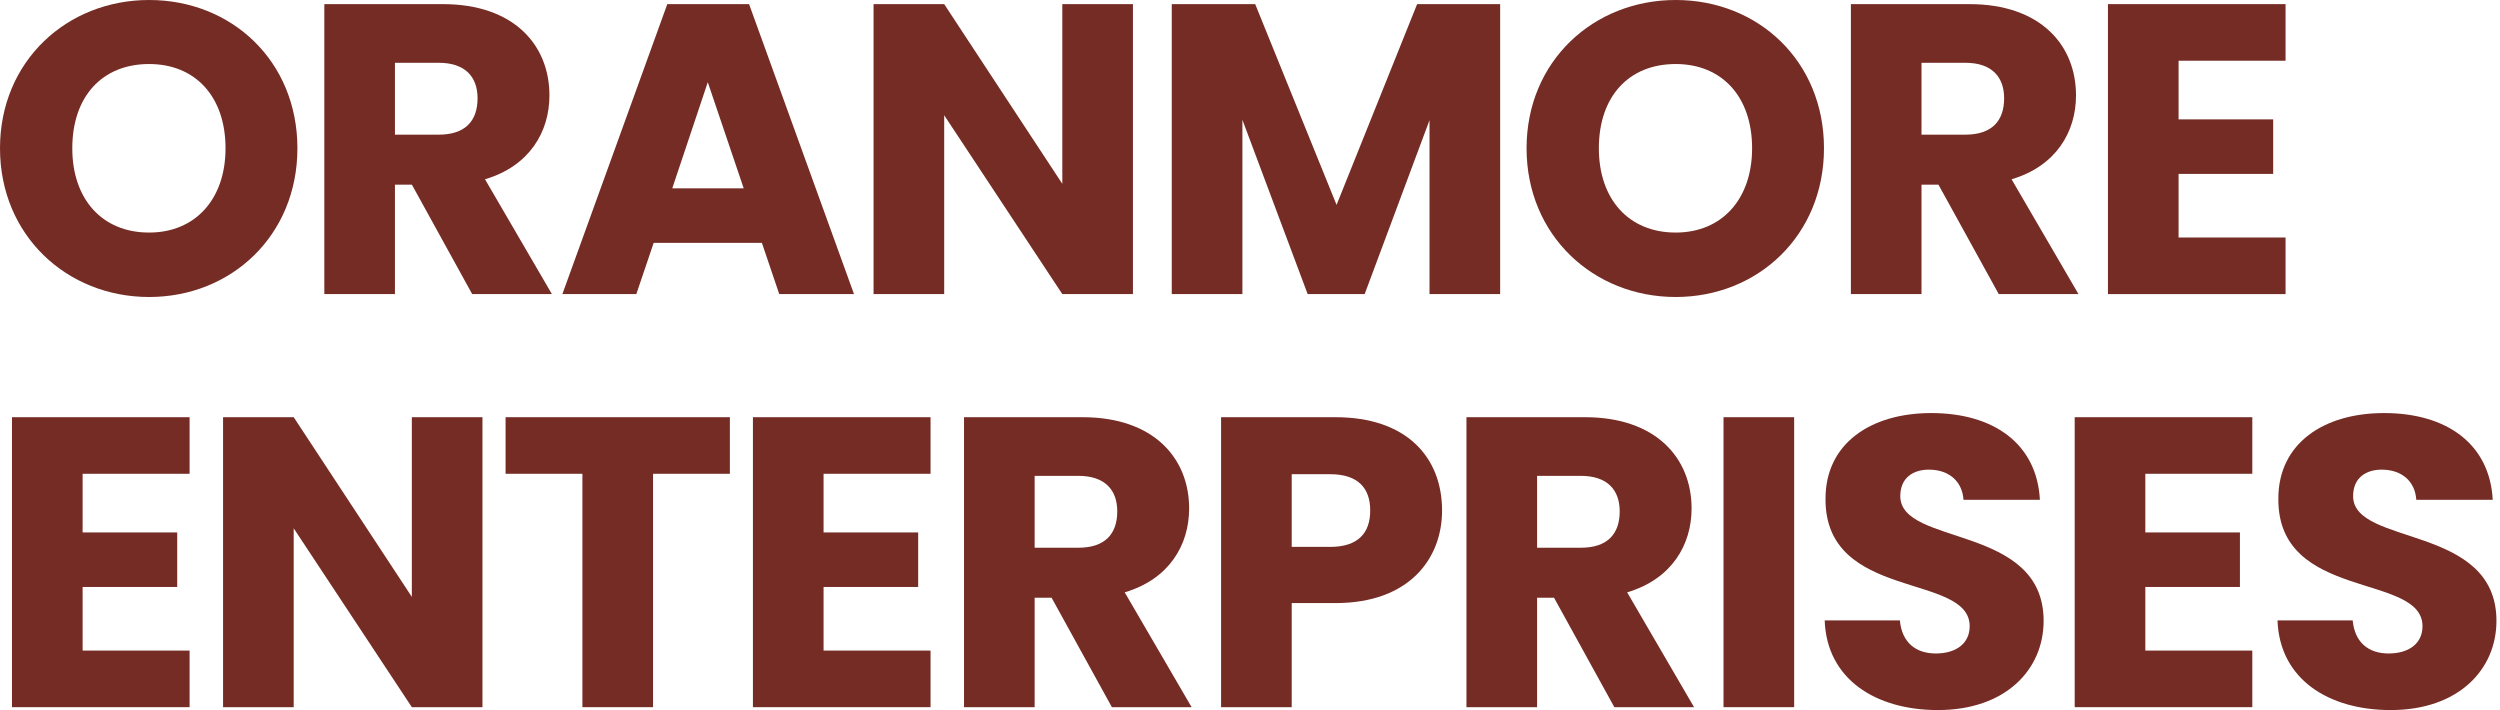
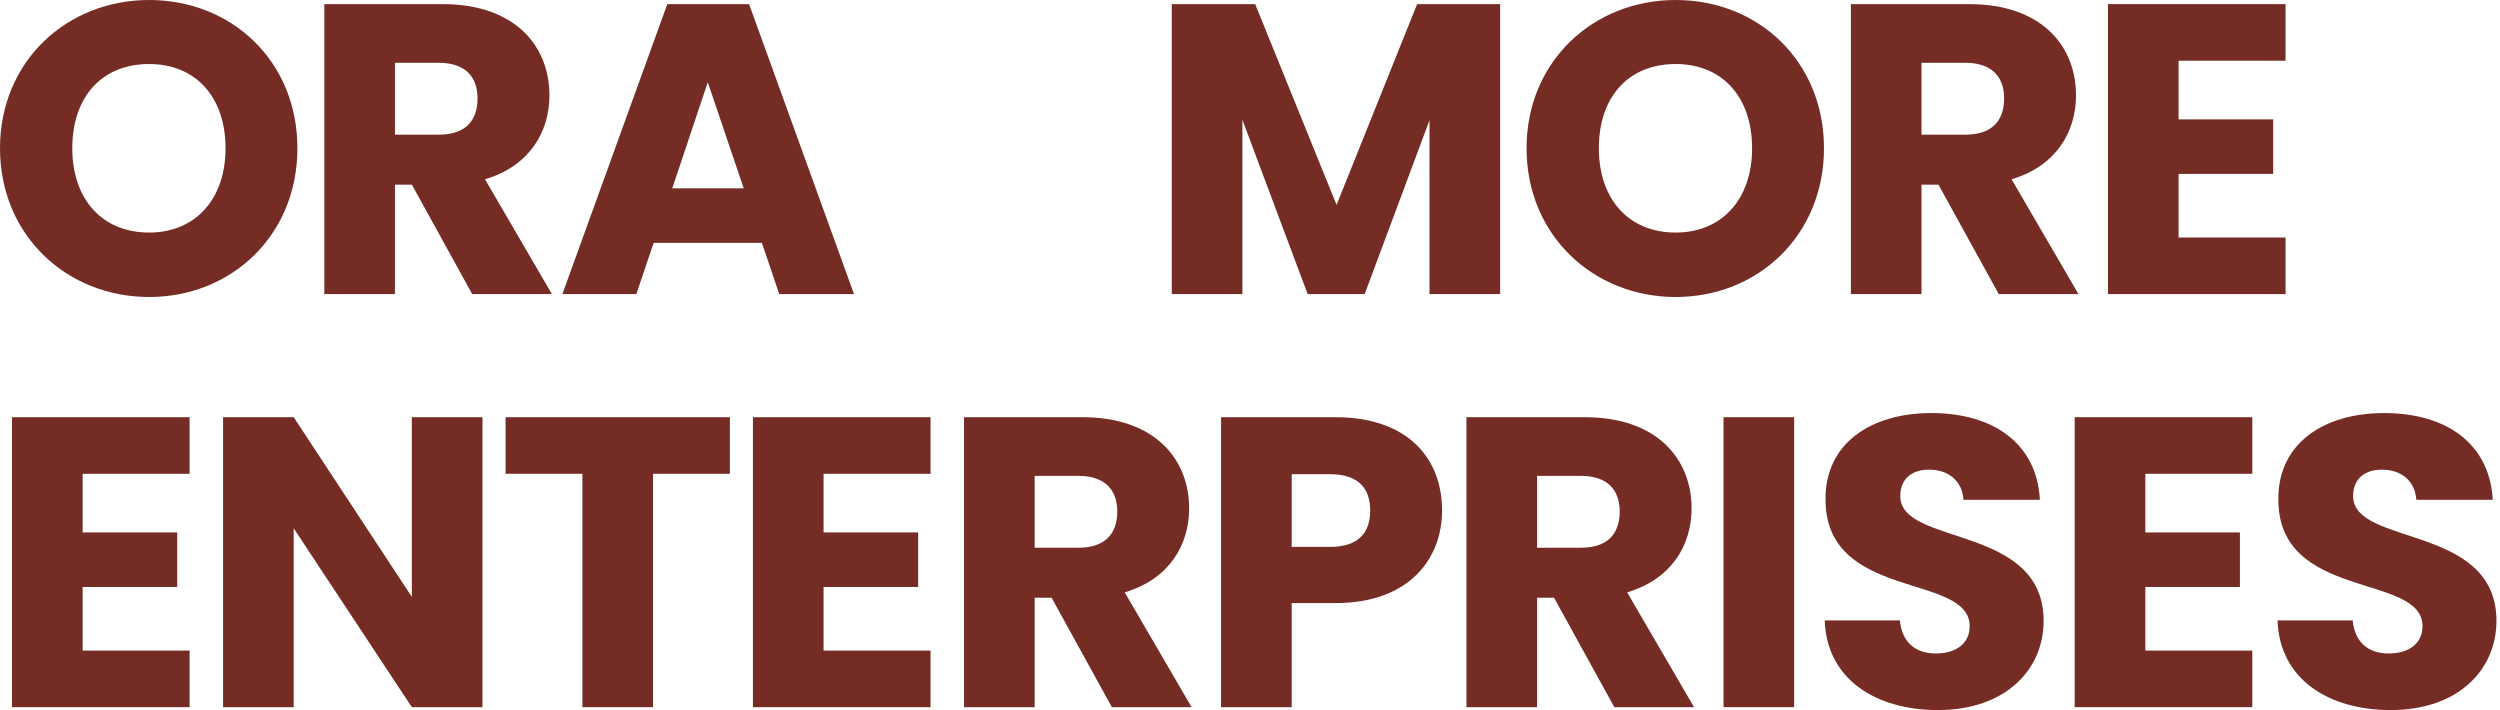
<svg xmlns="http://www.w3.org/2000/svg" width="169" height="48" viewBox="0 0 169 48" fill="none">
  <path d="M20.105 10.024C20.105 15.916 15.637 20.077 10.08 20.077C4.524 20.077 0 15.916 0 10.024C0 4.133 4.524 0 10.08 0C15.665 0 20.105 4.133 20.105 10.024ZM4.887 10.024C4.887 13.459 6.897 15.721 10.08 15.721C13.208 15.721 15.246 13.459 15.246 10.024C15.246 6.534 13.208 4.328 10.08 4.328C6.897 4.328 4.887 6.534 4.887 10.024Z" fill="#752C25" />
  <path d="M32.283 6.646C32.283 5.194 31.445 4.244 29.658 4.244H26.698V9.103H29.658C31.445 9.103 32.283 8.182 32.283 6.646ZM21.924 0.279H29.938C34.74 0.279 37.142 3.044 37.142 6.45C37.142 8.908 35.801 11.225 32.786 12.119L37.309 19.881H31.92L27.843 12.482H26.698V19.881H21.924V0.279Z" fill="#752C25" />
  <path d="M52.677 19.881L51.504 16.419H44.188L43.015 19.881H38.017L45.109 0.279H50.638L57.731 19.881H52.677ZM50.275 12.733L47.846 5.557L45.444 12.733H50.275Z" fill="#752C25" />
-   <path d="M71.812 0.279H76.587V19.881H71.812L63.827 7.791V19.881H59.052V0.279H63.827L71.812 12.426V0.279Z" fill="#752C25" />
  <path d="M79.211 19.881V0.279H84.851L90.352 13.85L95.797 0.279H101.41V19.881H96.635V8.126L92.251 19.881H88.398L83.986 8.098V19.881H79.211Z" fill="#752C25" />
  <path d="M123.301 10.024C123.301 15.916 118.833 20.077 113.276 20.077C107.72 20.077 103.196 15.916 103.196 10.024C103.196 4.133 107.72 0 113.276 0C118.861 0 123.301 4.133 123.301 10.024ZM108.083 10.024C108.083 13.459 110.093 15.721 113.276 15.721C116.404 15.721 118.442 13.459 118.442 10.024C118.442 6.534 116.404 4.328 113.276 4.328C110.093 4.328 108.083 6.534 108.083 10.024Z" fill="#752C25" />
  <path d="M135.479 6.646C135.479 5.194 134.641 4.244 132.854 4.244H129.894V9.103H132.854C134.641 9.103 135.479 8.182 135.479 6.646ZM125.12 0.279H133.134C137.936 0.279 140.338 3.044 140.338 6.45C140.338 8.908 138.997 11.225 135.982 12.119L140.505 19.881H135.116L131.039 12.482H129.894V19.881H125.12V0.279Z" fill="#752C25" />
  <path d="M154.504 0.279V4.105H147.272V8.07H153.667V11.756H147.272V16.056H154.504V19.881H142.497V0.279H154.504Z" fill="#752C25" />
  <path d="M12.817 28.203V32.028H5.585V35.993H11.979V39.679H5.585V43.979H12.817V47.805H0.81V28.203H12.817Z" fill="#752C25" />
  <path d="M27.84 28.203H32.615V47.805H27.84L19.854 35.714V47.805H15.079V28.203H19.854L27.84 40.349V28.203Z" fill="#752C25" />
  <path d="M34.177 32.028V28.203H49.34V32.028H44.146V47.805H39.371V32.028H34.177Z" fill="#752C25" />
  <path d="M62.905 28.203V32.028H55.673V35.993H62.068V39.679H55.673V43.979H62.905V47.805H50.898V28.203H62.905Z" fill="#752C25" />
  <path d="M75.527 34.569C75.527 33.117 74.689 32.168 72.902 32.168H69.942V37.026H72.902C74.689 37.026 75.527 36.105 75.527 34.569ZM65.168 28.203H73.181C77.984 28.203 80.386 30.967 80.386 34.373C80.386 36.831 79.045 39.148 76.03 40.042L80.553 47.805H75.164L71.087 40.405H69.942V47.805H65.168V28.203Z" fill="#752C25" />
  <path d="M87.32 36.97H89.917C91.816 36.97 92.626 36.021 92.626 34.513C92.626 33.005 91.816 32.056 89.917 32.056H87.32V36.97ZM97.484 34.513C97.484 37.752 95.278 40.768 90.28 40.768H87.32V47.805H82.545V28.203H90.28C95.083 28.203 97.484 30.911 97.484 34.513Z" fill="#752C25" />
  <path d="M109.492 34.569C109.492 33.117 108.654 32.168 106.867 32.168H103.907V37.026H106.867C108.654 37.026 109.492 36.105 109.492 34.569ZM99.132 28.203H107.146C111.949 28.203 114.351 30.967 114.351 34.373C114.351 36.831 113.01 39.148 109.995 40.042L114.518 47.805H109.129L105.052 40.405H103.907V47.805H99.132V28.203Z" fill="#752C25" />
  <path d="M116.51 47.805V28.203H121.285V47.805H116.51Z" fill="#752C25" />
  <path d="M138.149 41.969C138.149 45.264 135.58 48 131 48C126.784 48 123.489 45.906 123.349 41.941H128.431C128.571 43.449 129.52 44.175 130.861 44.175C132.257 44.175 133.15 43.477 133.15 42.332C133.15 38.702 123.349 40.656 123.405 33.703C123.405 29.99 126.449 27.923 130.554 27.923C134.826 27.923 137.702 30.045 137.897 33.787H132.732C132.648 32.531 131.754 31.777 130.47 31.749C129.325 31.721 128.459 32.307 128.459 33.536C128.459 36.943 138.149 35.407 138.149 41.969Z" fill="#752C25" />
  <path d="M152.256 28.203V32.028H145.024V35.993H151.419V39.679H145.024V43.979H152.256V47.805H140.249V28.203H152.256Z" fill="#752C25" />
  <path d="M168.76 41.969C168.76 45.264 166.191 48 161.611 48C157.395 48 154.1 45.906 153.96 41.941H159.042C159.182 43.449 160.131 44.175 161.472 44.175C162.868 44.175 163.761 43.477 163.761 42.332C163.761 38.702 153.96 40.656 154.016 33.703C154.016 29.99 157.06 27.923 161.164 27.923C165.437 27.923 168.313 30.045 168.508 33.787H163.342C163.259 32.531 162.365 31.777 161.081 31.749C159.936 31.721 159.07 32.307 159.07 33.536C159.07 36.943 168.76 35.407 168.76 41.969Z" fill="#752C25" />
</svg>